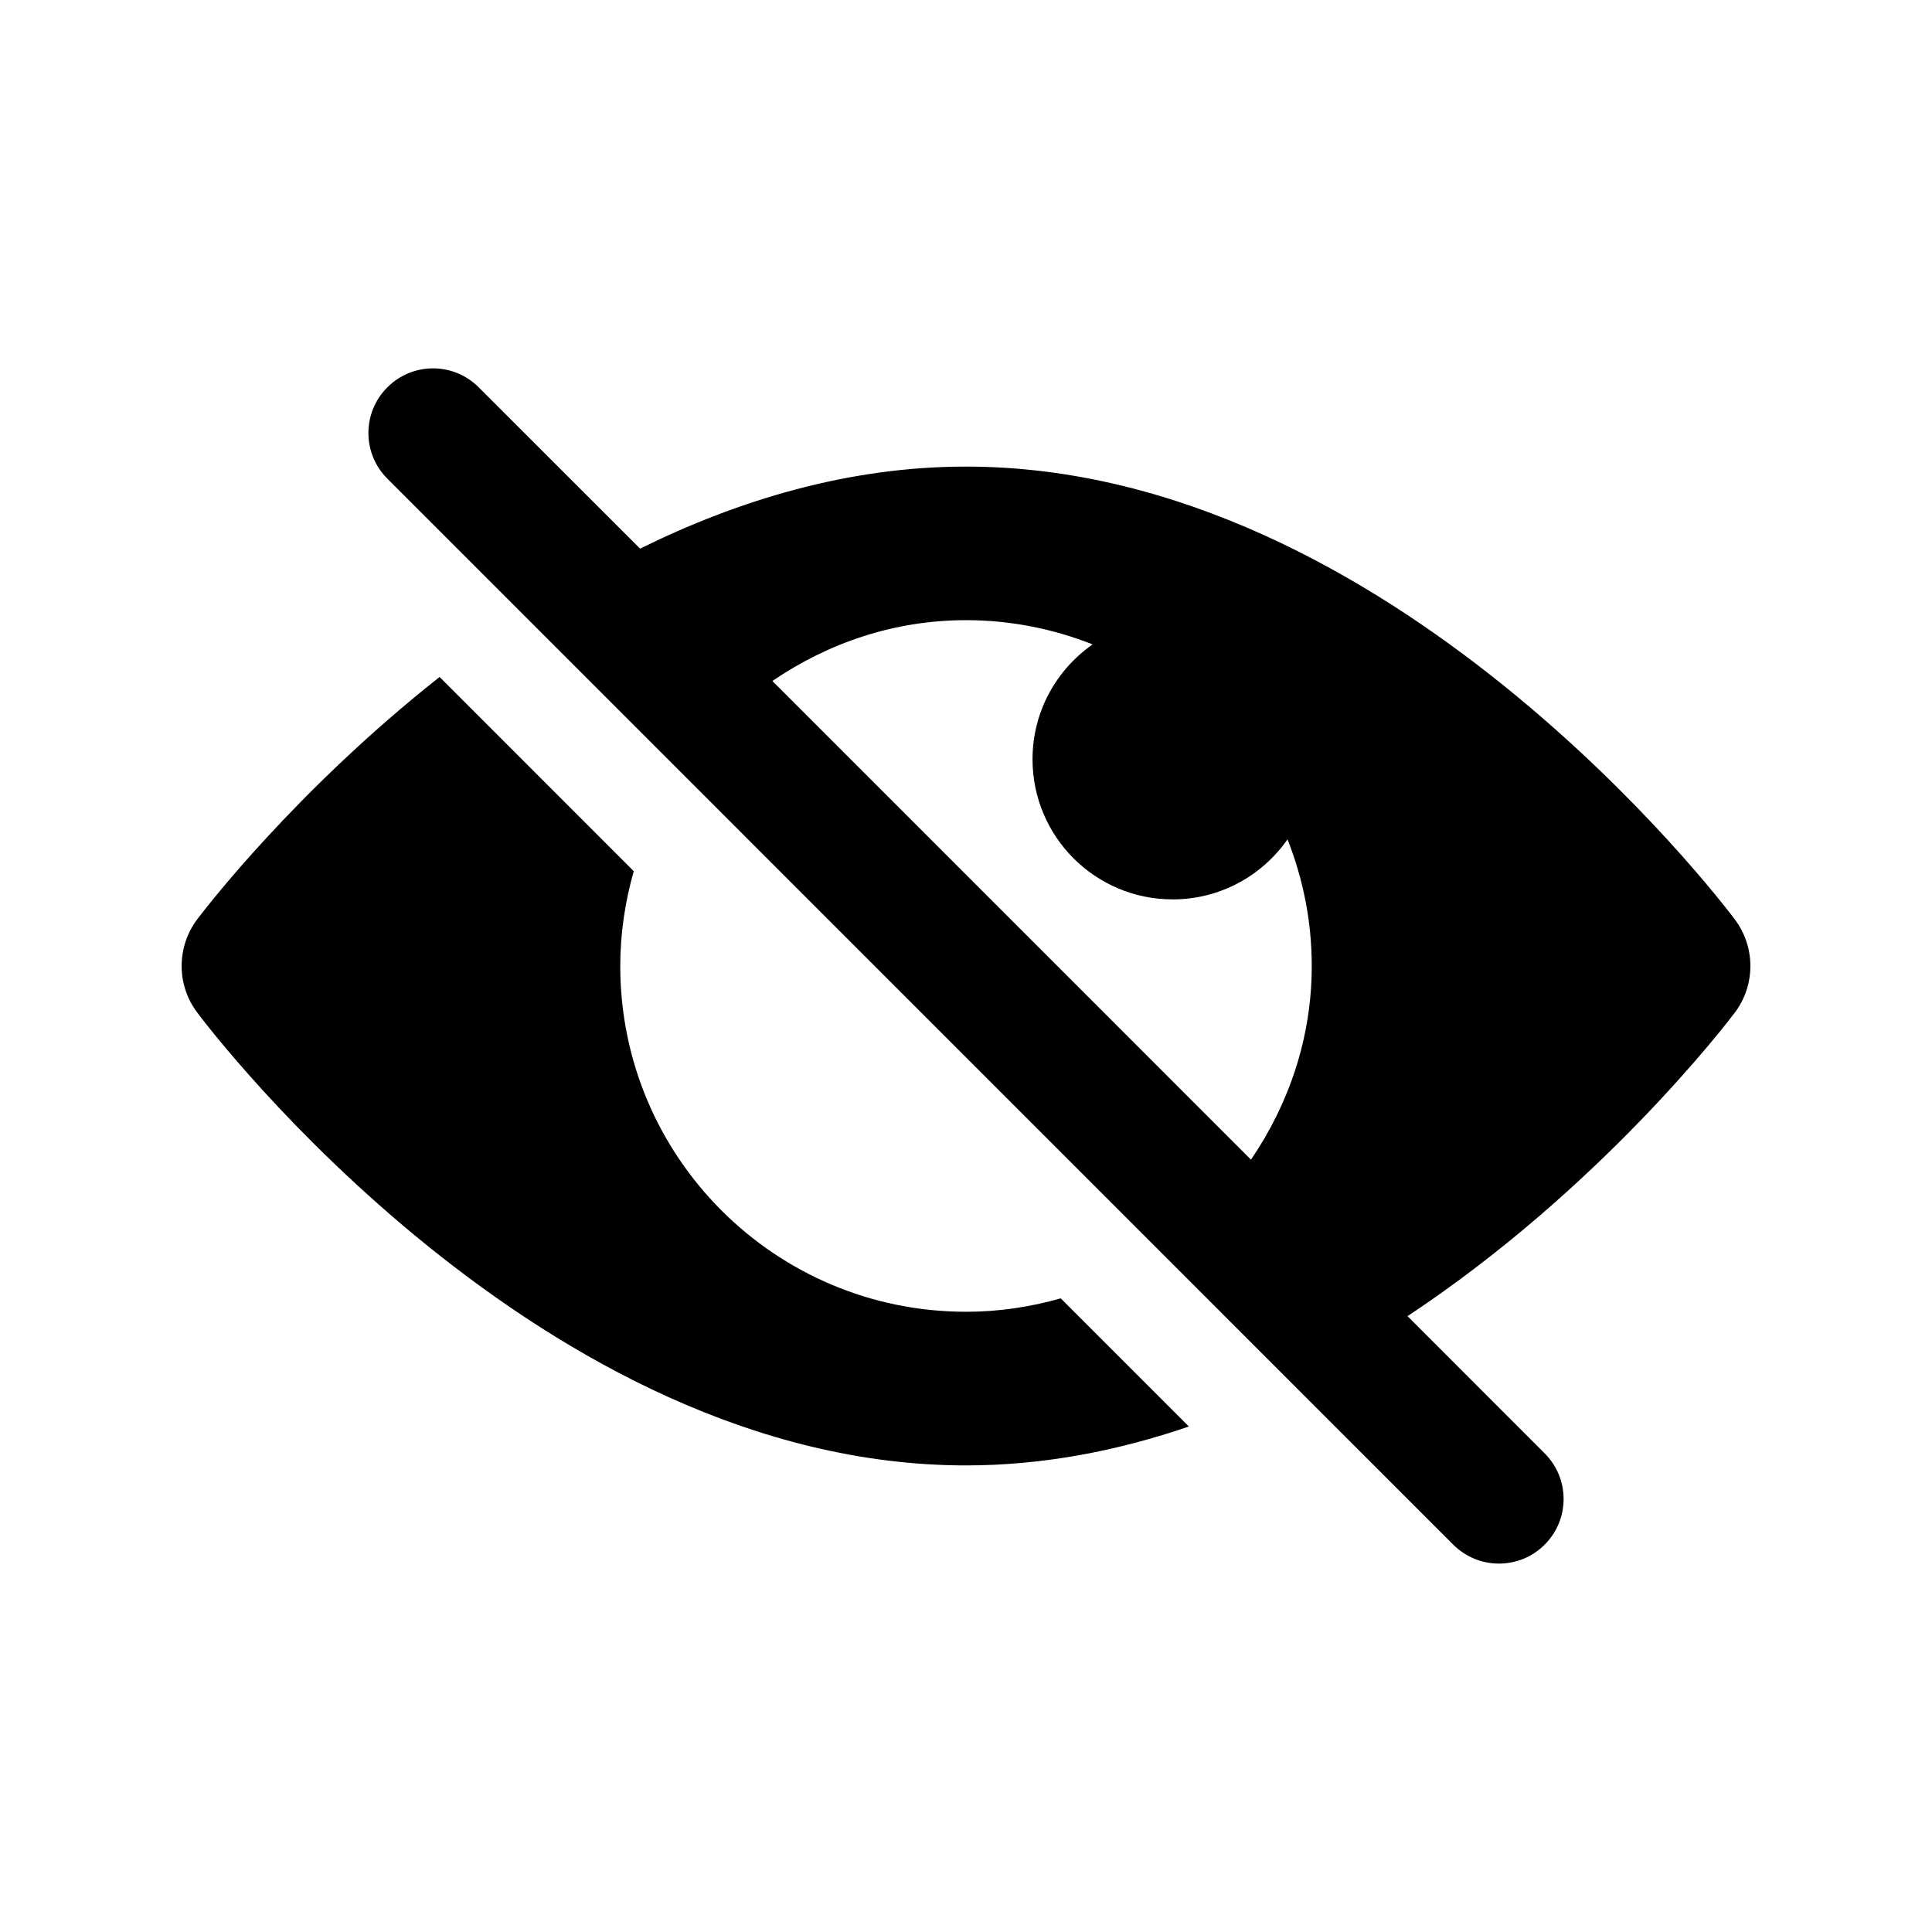
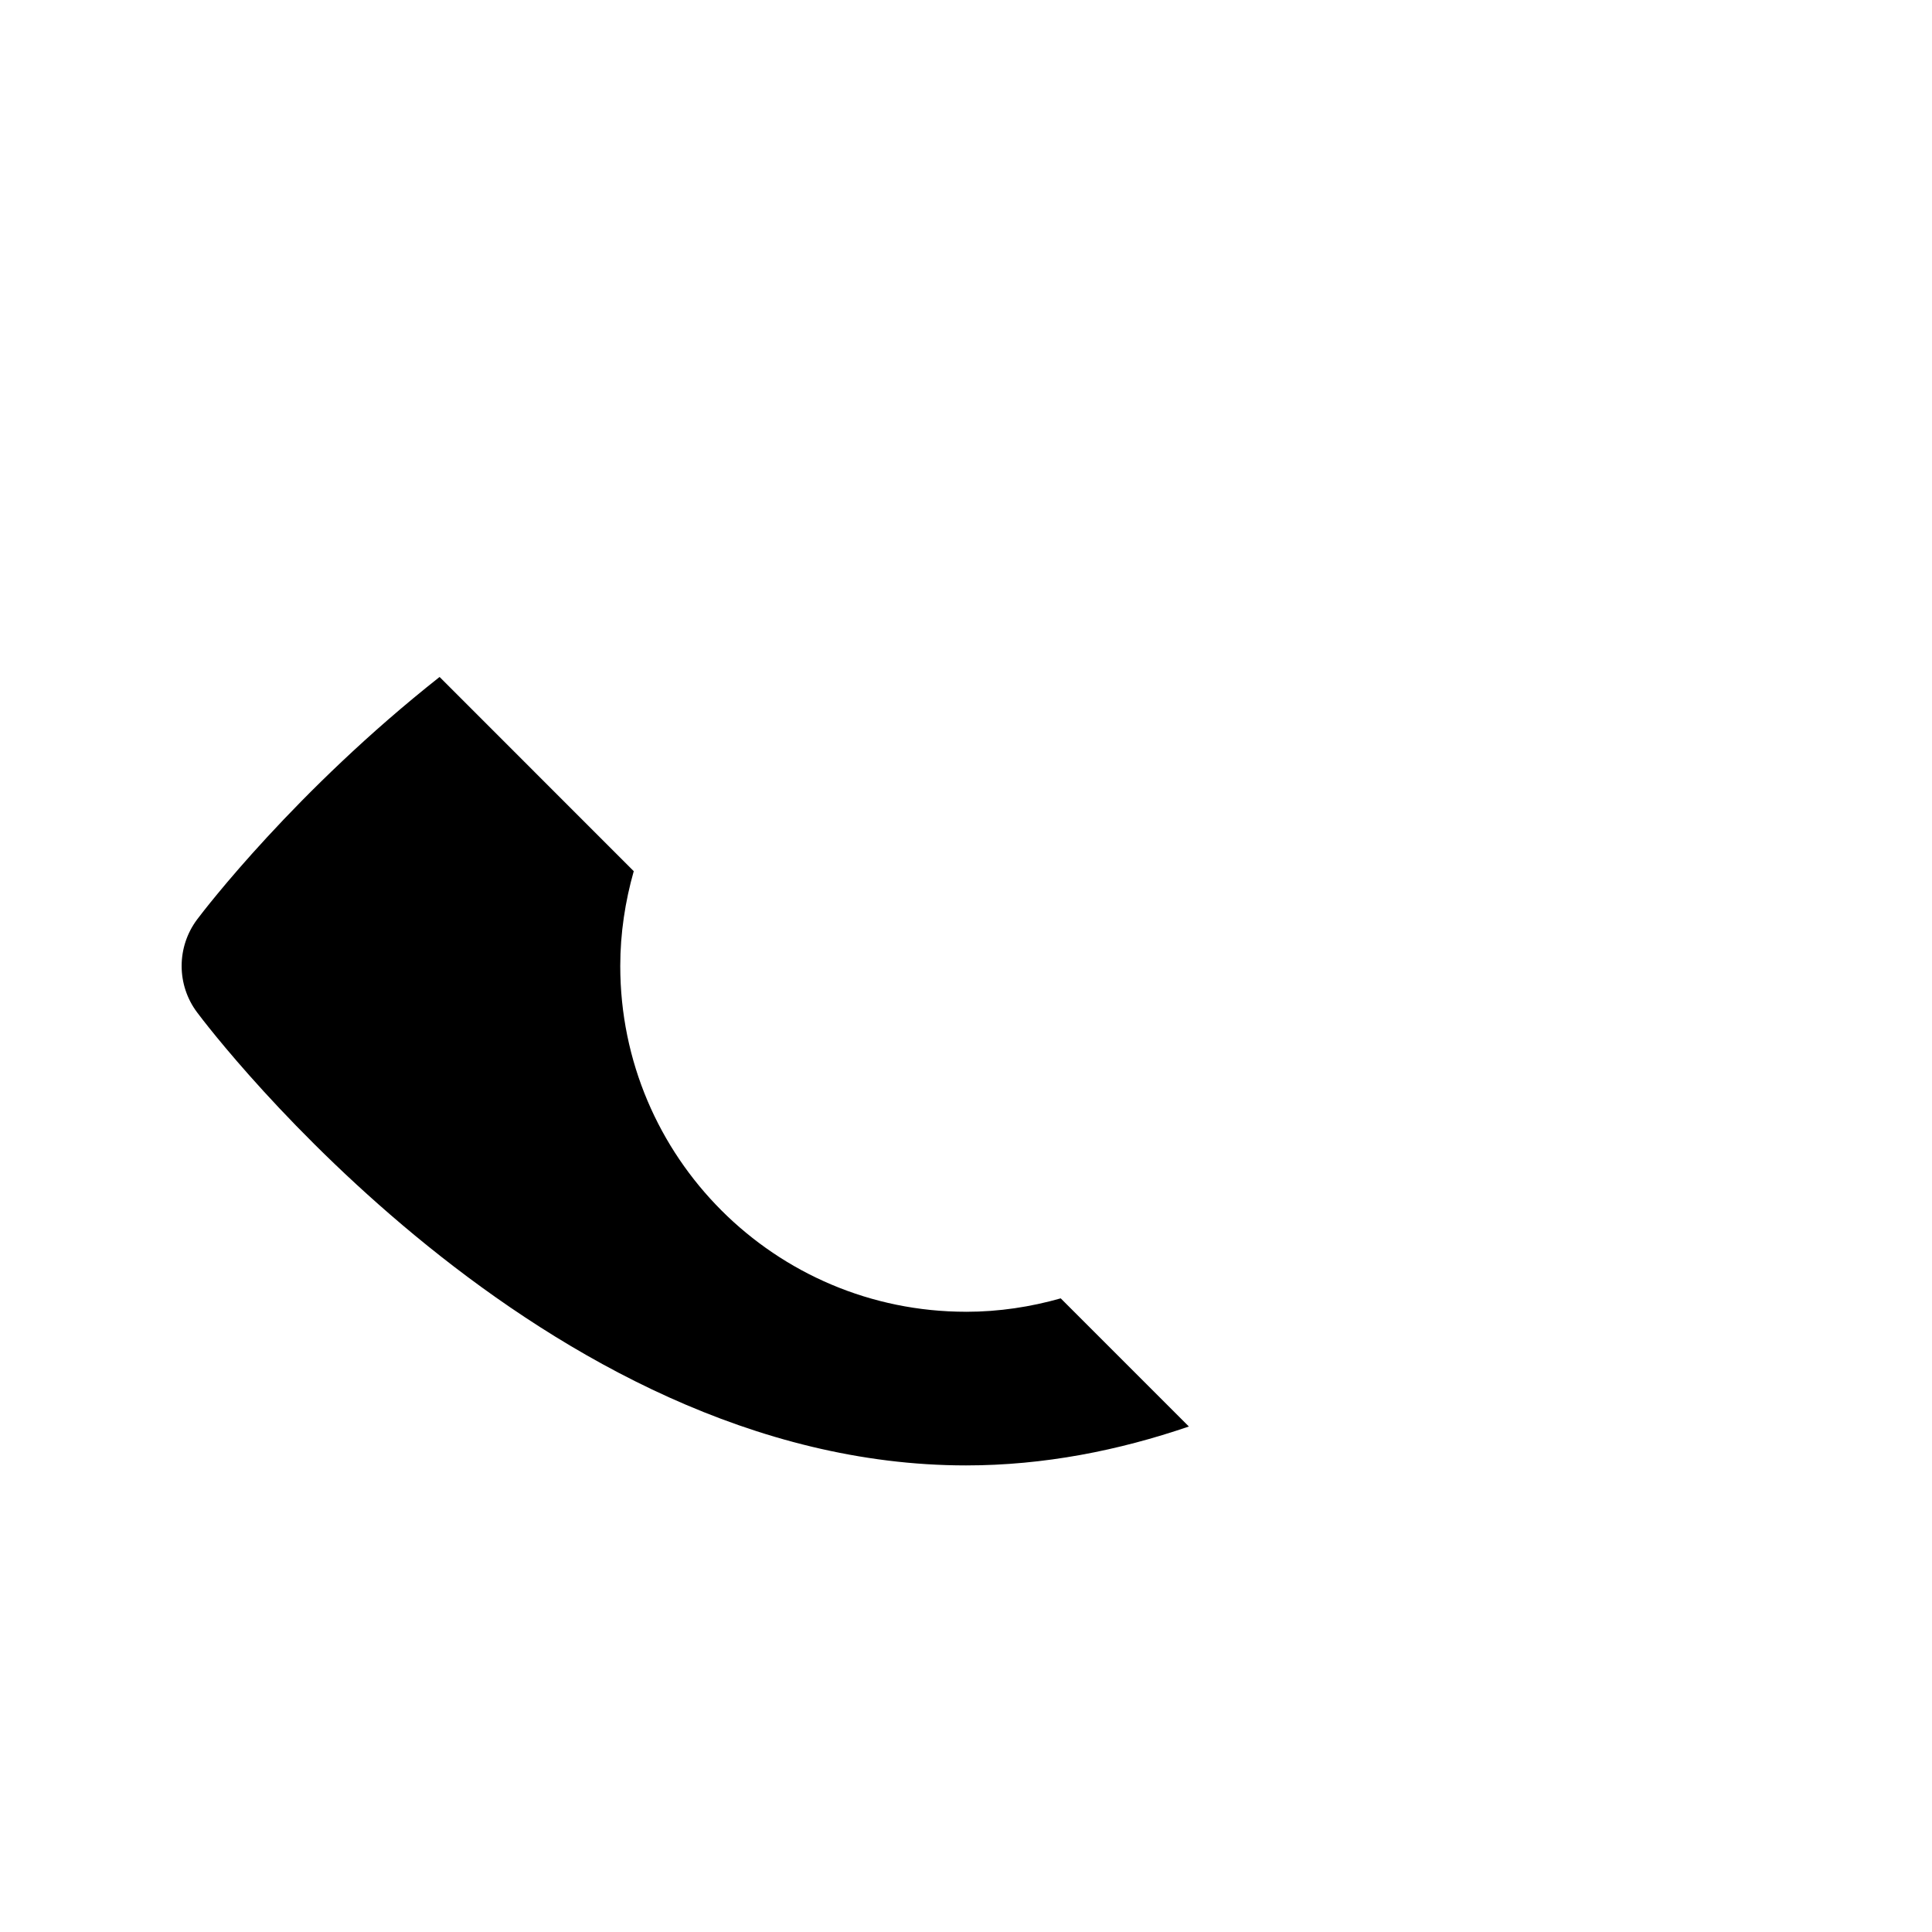
<svg xmlns="http://www.w3.org/2000/svg" fill="#000000" width="800px" height="800px" version="1.1" viewBox="144 144 512 512">
  <g>
-     <path d="m603.76 387.67c-3.668-4.898-91.316-120.02-203.76-120.02-31.125 0-60.316 8.879-86.371 21.742l-42.762-42.742c-6.691-6.707-17.523-6.707-24.215 0-6.691 6.676-6.691 17.523 0 24.199l282.48 282.51c3.352 3.336 7.715 5.008 12.105 5.008 4.394 0 8.77-1.668 12.105-5.008 6.707-6.691 6.707-17.523 0-24.215l-36.336-36.352c51.09-33.801 84.516-77.492 86.766-80.469 5.465-7.309 5.465-17.336-0.016-24.656zm-255.07-63.199c14.688-10.027 32.227-16.121 51.324-16.121 11.84 0 23.145 2.312 33.535 6.422-9.605 6.723-15.918 17.82-15.918 30.434 0 20.531 16.641 37.141 37.141 37.141 12.609 0 23.711-6.297 30.434-15.902 4.109 10.391 6.422 21.695 6.422 33.551 0 19.113-6.109 36.637-16.105 51.324z" />
    <path d="m400.02 491.63c-50.617 0-91.645-41.012-91.645-91.629 0-8.723 1.309-17.129 3.574-25.129l-51.453-51.469c-38.195 30.148-62.363 61.73-64.25 64.25-5.481 7.32-5.481 17.367 0 24.656 3.664 4.93 91.312 120.04 203.76 120.04 20.641 0 40.445-3.938 59.055-10.312l-33.961-33.961c-7.965 2.266-16.371 3.559-25.078 3.559z" />
  </g>
</svg>